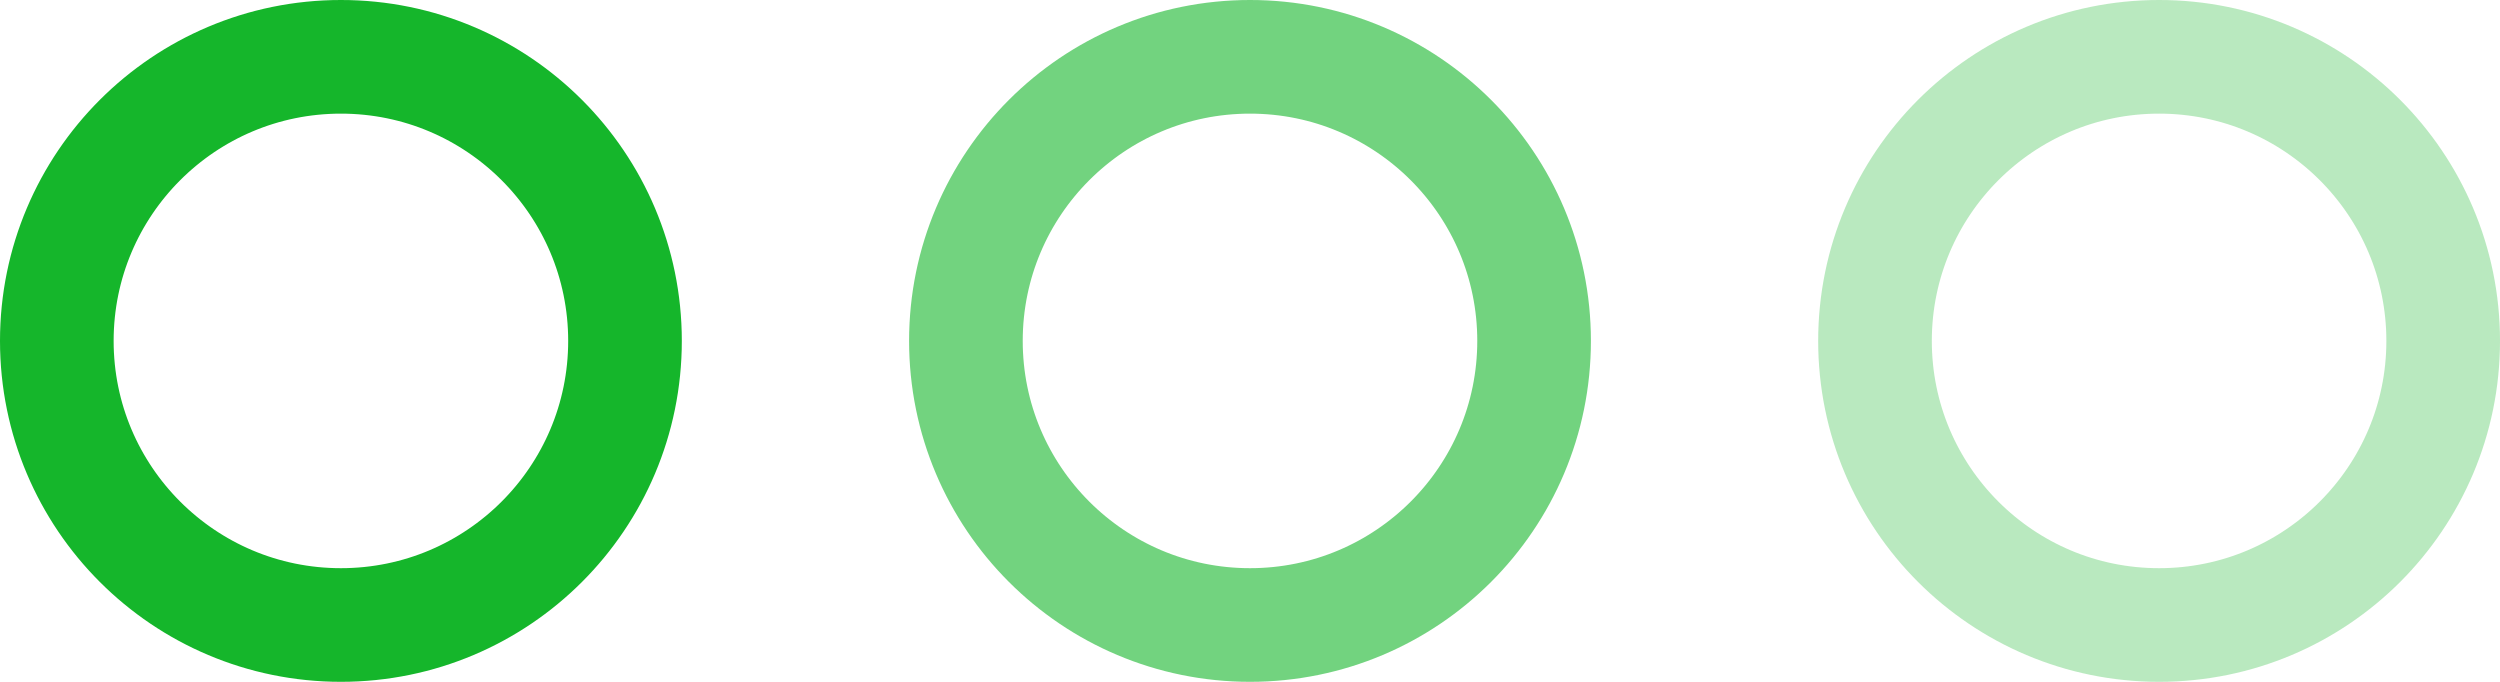
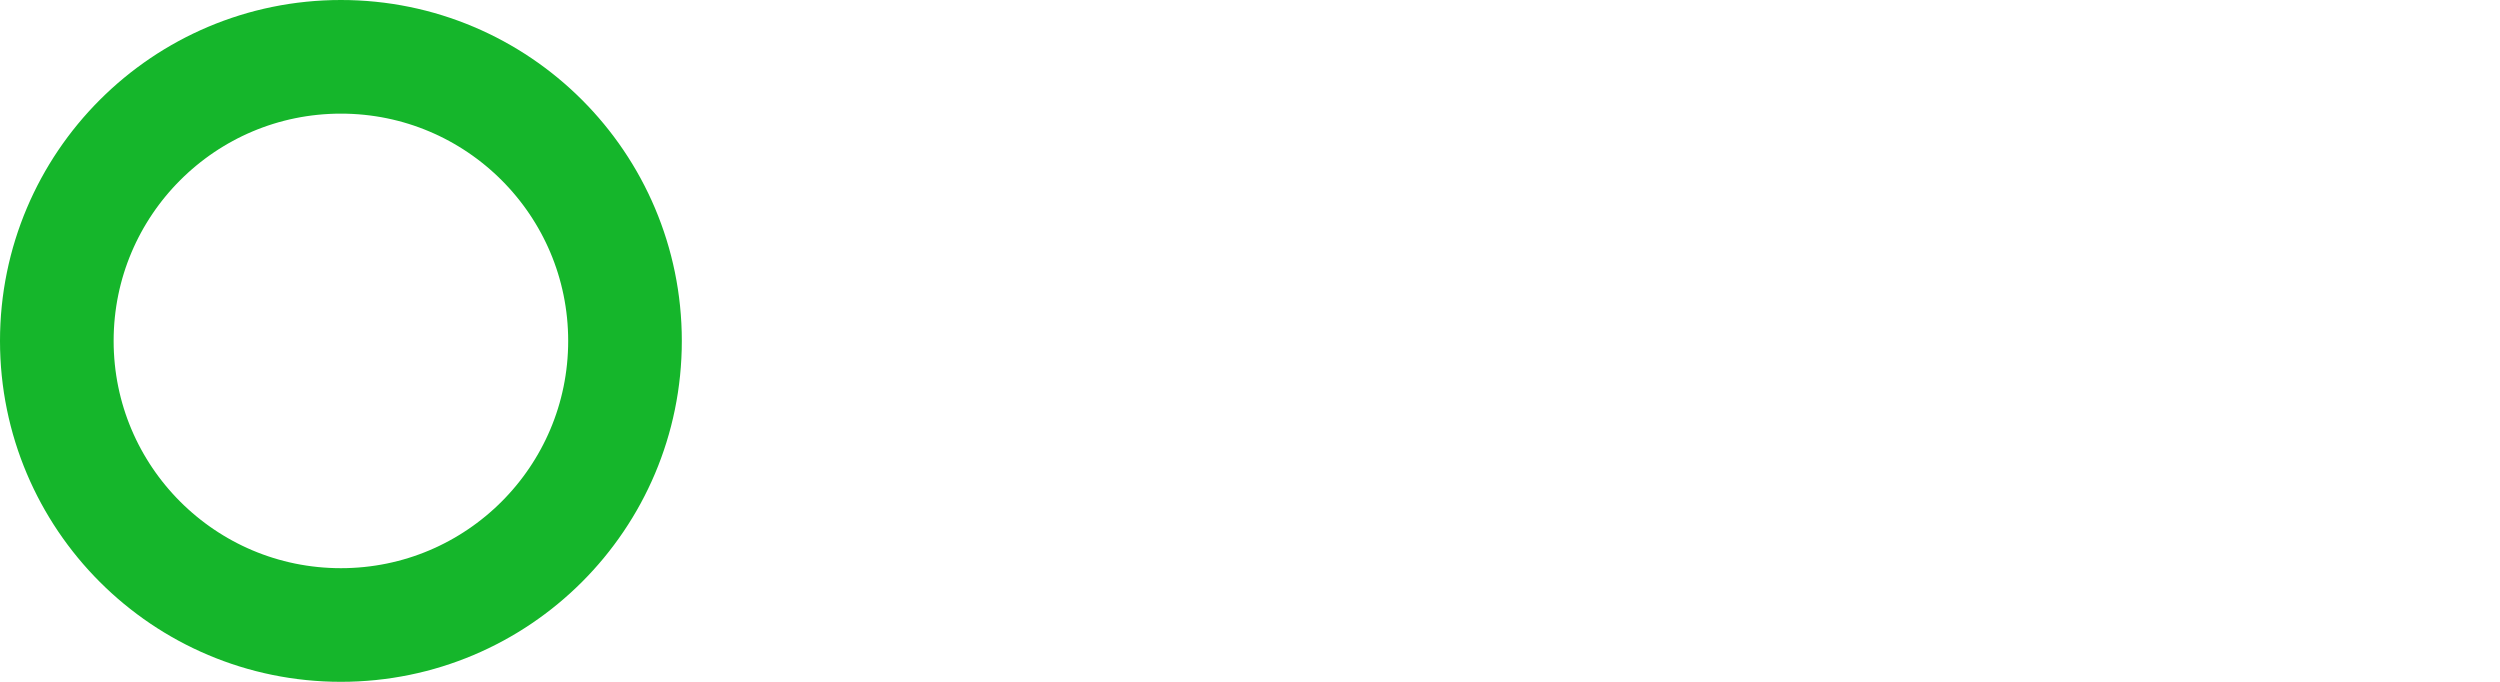
<svg xmlns="http://www.w3.org/2000/svg" width="22" height="6" viewBox="0 0 22 6" fill="none">
  <circle cx="3" cy="3" r="2.5" stroke="#15B62B" />
-   <circle cx="11" cy="3" r="2.5" stroke="#15B62B" stroke-opacity="0.6" />
-   <circle cx="19" cy="3" r="2.5" stroke="#15B62B" stroke-opacity="0.3" />
</svg>